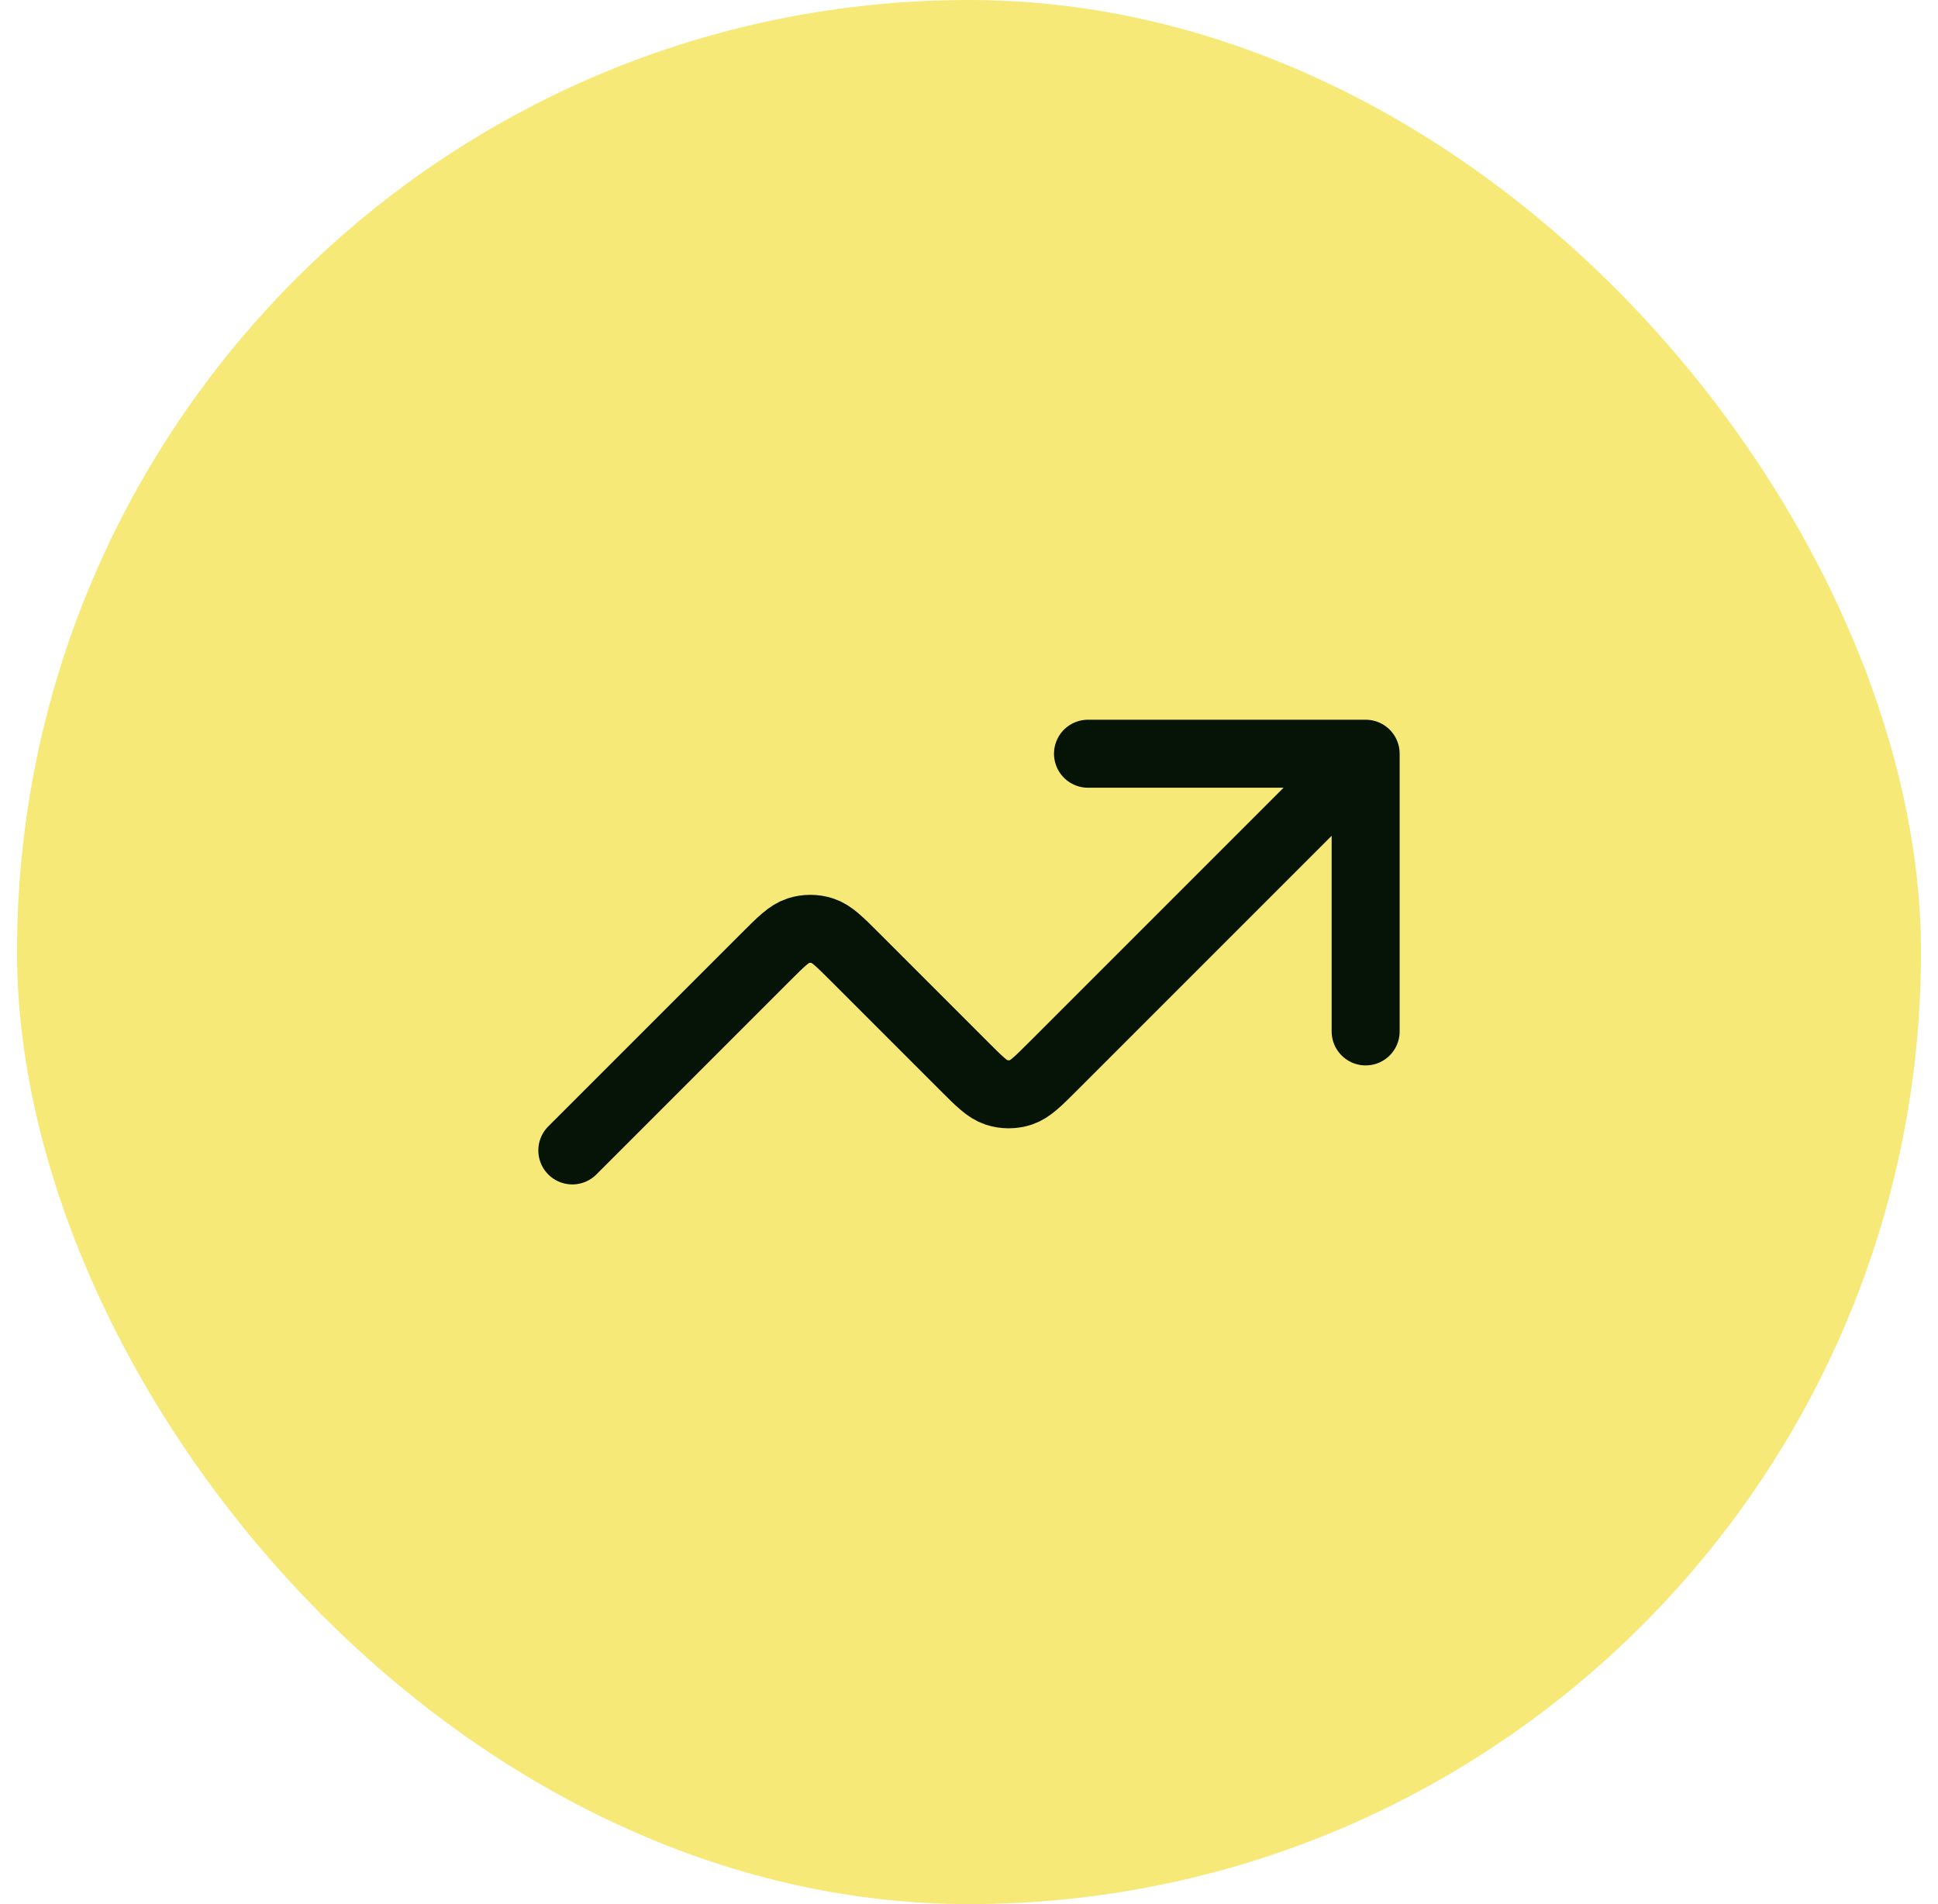
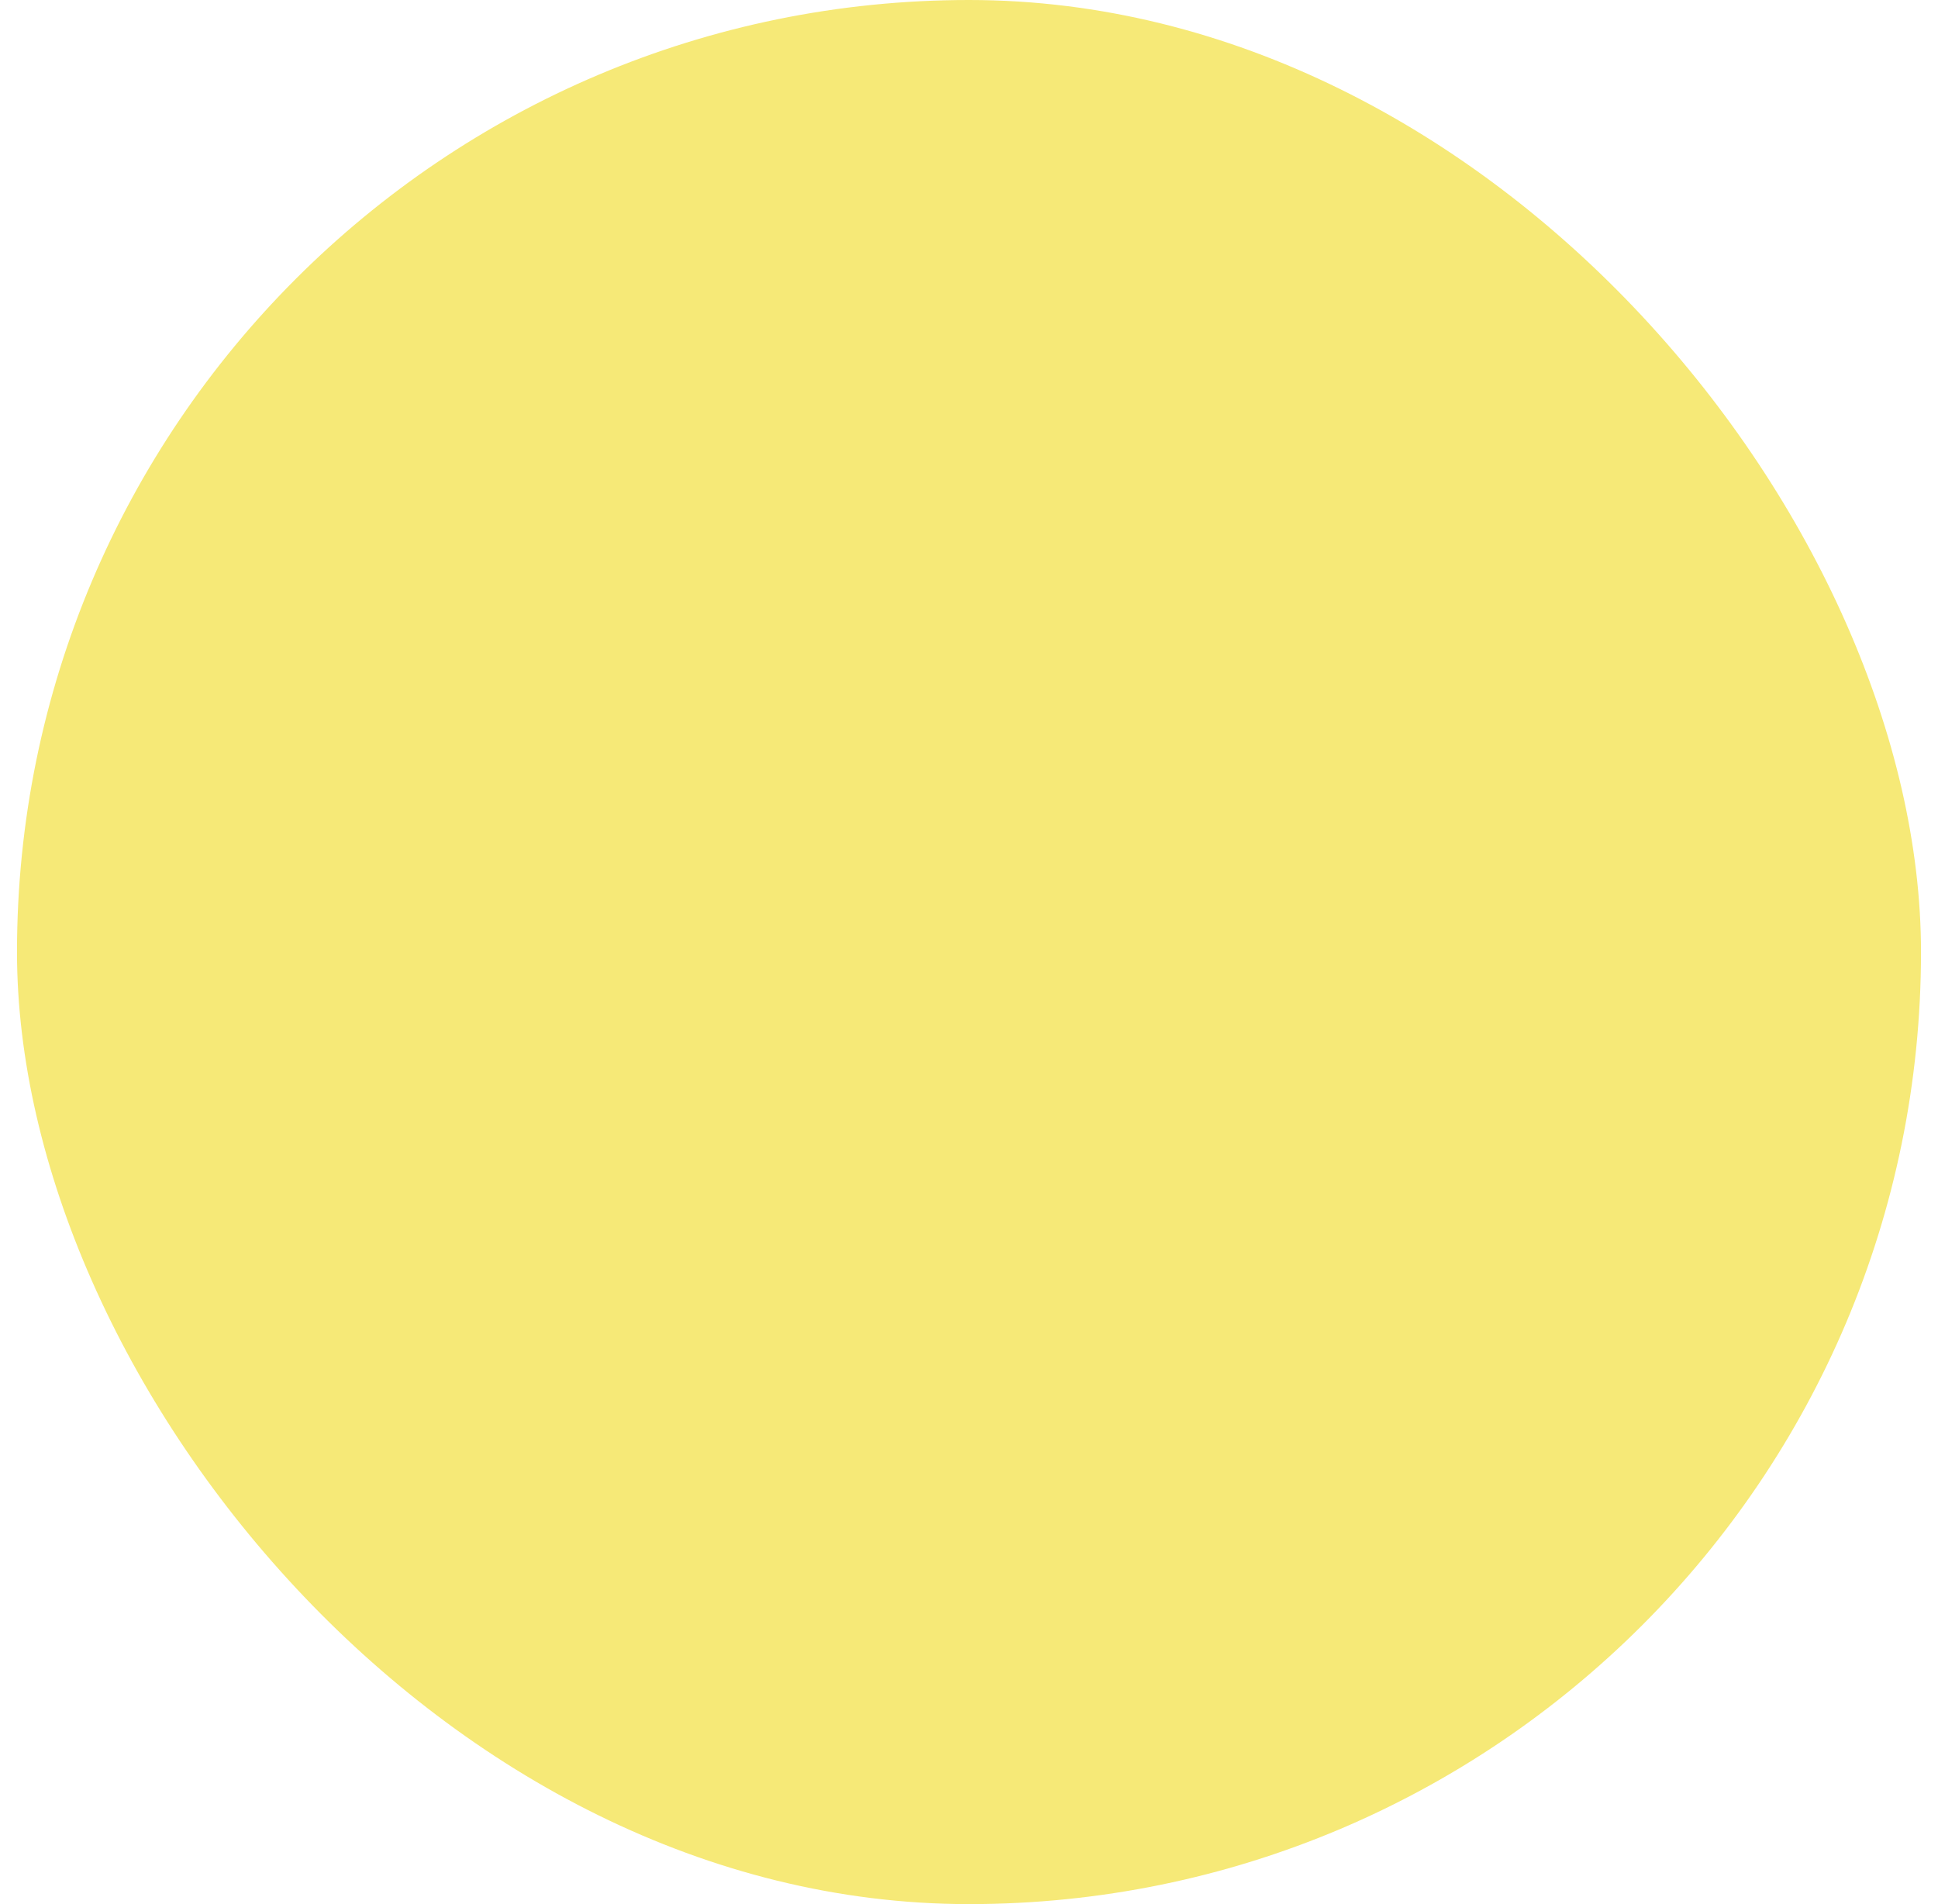
<svg xmlns="http://www.w3.org/2000/svg" width="57" height="56" viewBox="0 0 57 56" fill="none">
  <rect x="0.5" width="56" height="56" rx="28" fill="#F6E977" />
-   <path d="M40.166 22.167L30.986 31.347C30.524 31.809 30.293 32.04 30.027 32.127C29.793 32.203 29.54 32.203 29.306 32.127C29.039 32.04 28.808 31.809 28.346 31.347L25.153 28.154C24.691 27.692 24.46 27.461 24.194 27.374C23.959 27.298 23.707 27.298 23.473 27.374C23.206 27.461 22.975 27.692 22.513 28.154L16.833 33.834M40.166 22.167H32M40.166 22.167V30.334" stroke="#061408" stroke-width="2" stroke-linecap="round" stroke-linejoin="round" />
</svg>